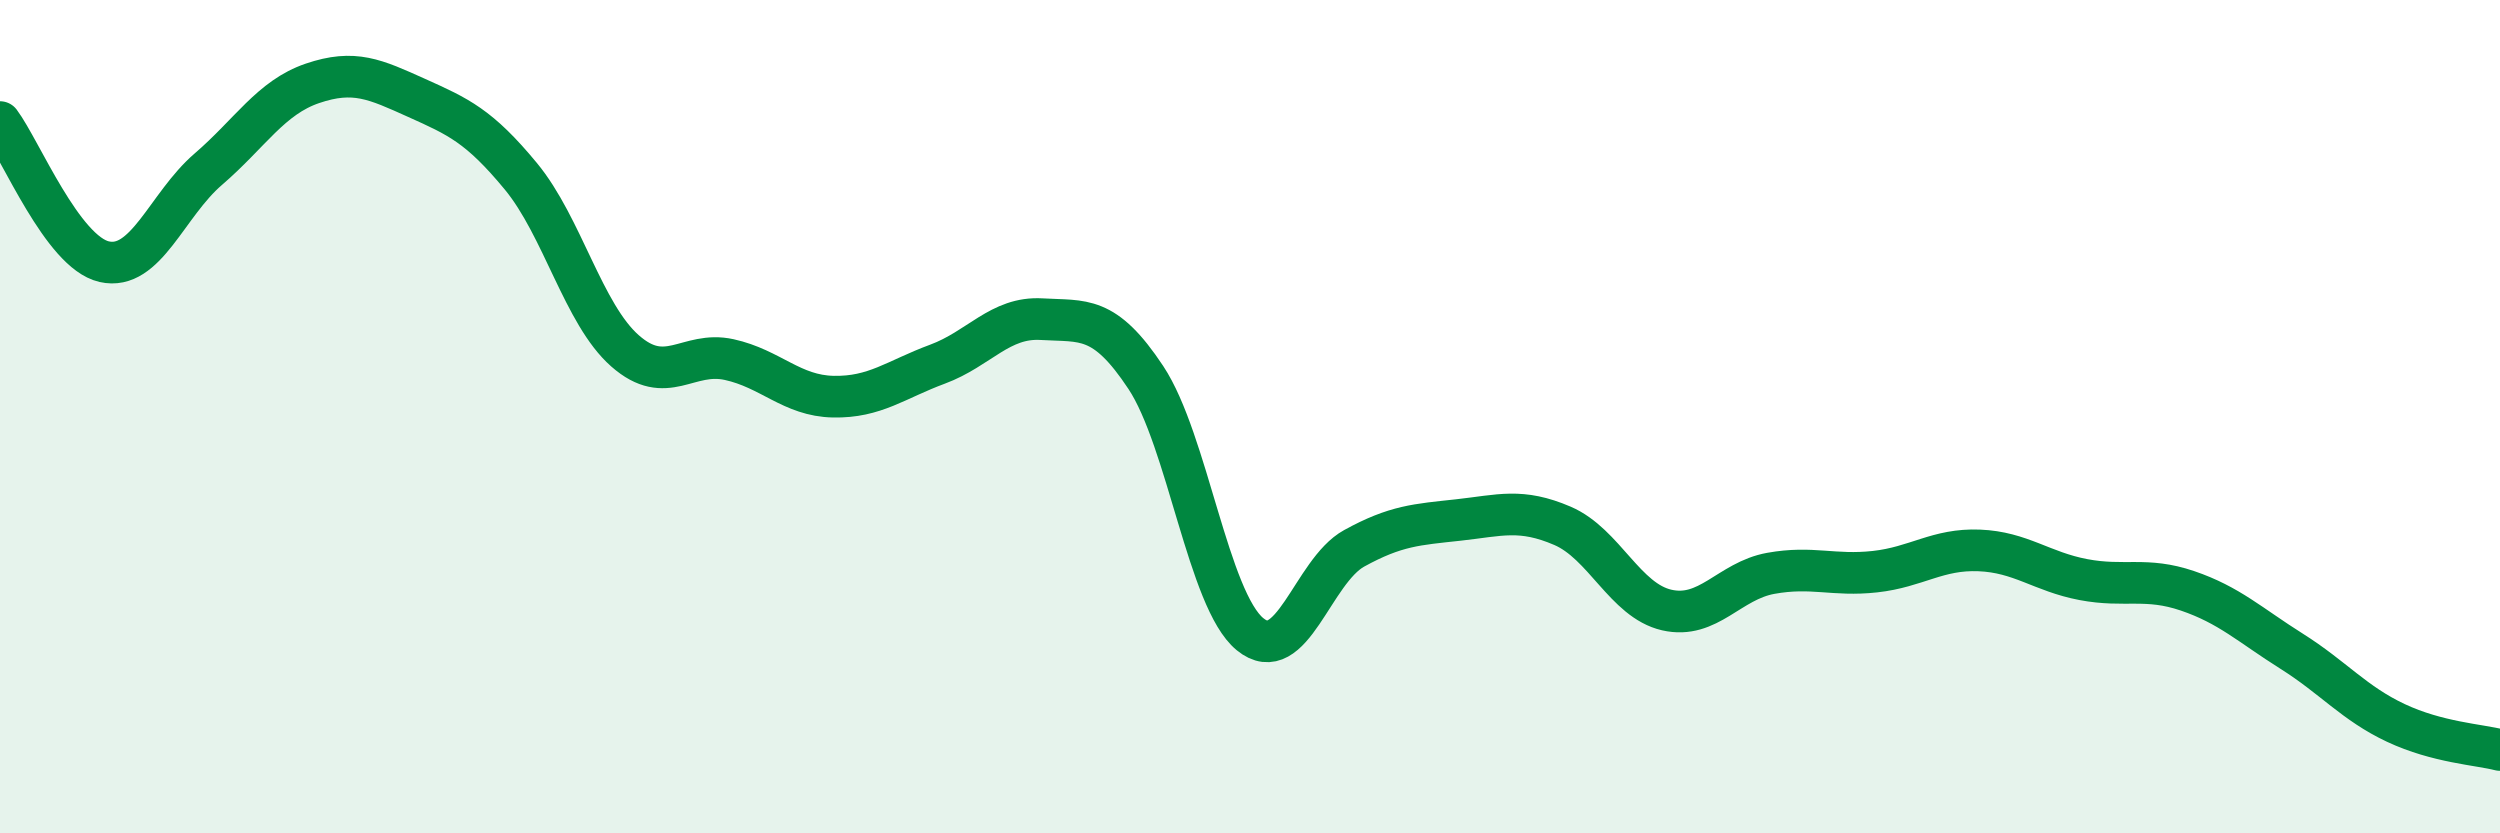
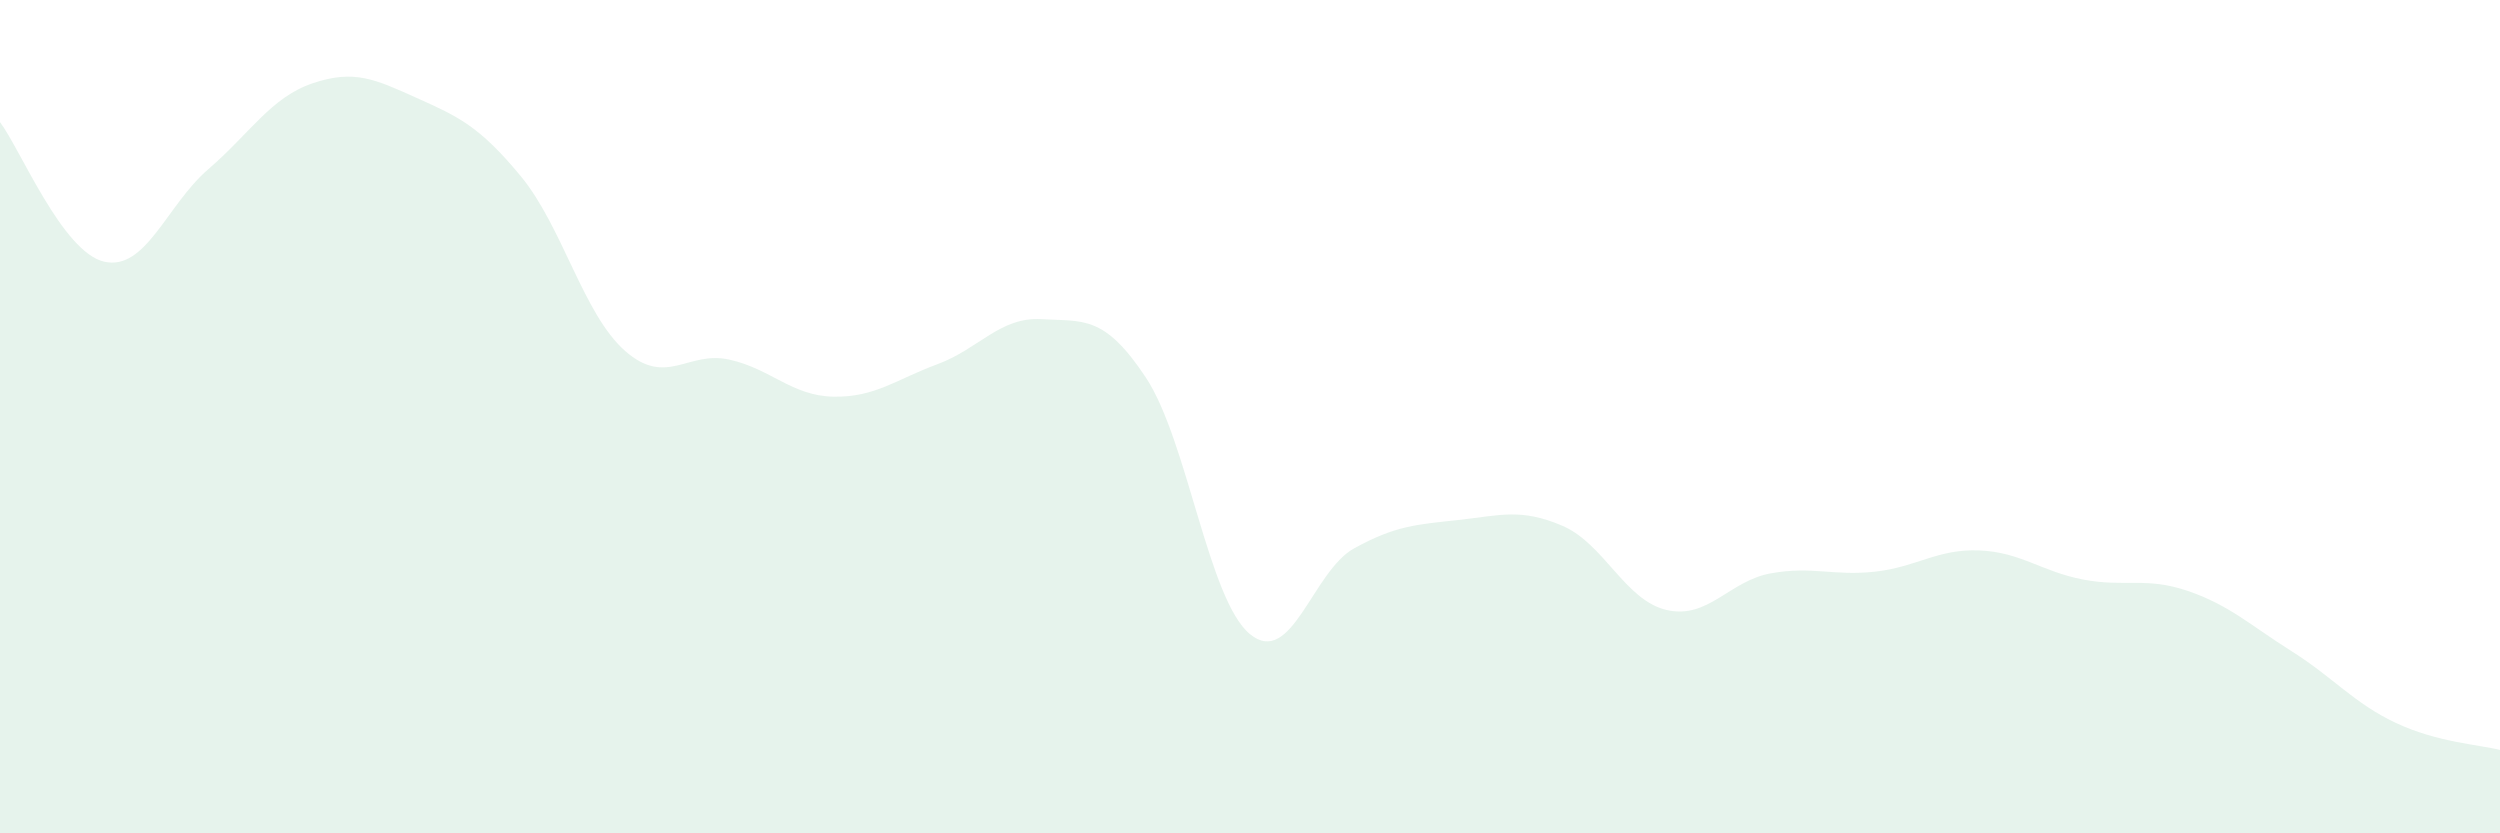
<svg xmlns="http://www.w3.org/2000/svg" width="60" height="20" viewBox="0 0 60 20">
  <path d="M 0,2.93 C 0.5,3.6 1.5,6.05 2.5,6.28 C 3.5,6.51 4,4.92 5,4.06 C 6,3.2 6.5,2.34 7.5,2 C 8.5,1.66 9,1.9 10,2.35 C 11,2.8 11.5,3.02 12.5,4.23 C 13.5,5.44 14,7.54 15,8.42 C 16,9.3 16.5,8.41 17.5,8.63 C 18.5,8.85 19,9.5 20,9.52 C 21,9.54 21.5,9.11 22.5,8.74 C 23.5,8.37 24,7.6 25,7.66 C 26,7.72 26.5,7.55 27.5,9.06 C 28.5,10.57 29,14.4 30,15.22 C 31,16.04 31.5,13.71 32.5,13.16 C 33.5,12.61 34,12.59 35,12.48 C 36,12.37 36.5,12.19 37.5,12.62 C 38.5,13.05 39,14.41 40,14.64 C 41,14.87 41.5,13.94 42.5,13.76 C 43.5,13.58 44,13.83 45,13.72 C 46,13.61 46.5,13.17 47.5,13.21 C 48.5,13.25 49,13.72 50,13.91 C 51,14.1 51.5,13.84 52.5,14.18 C 53.5,14.52 54,15 55,15.63 C 56,16.26 56.5,16.88 57.5,17.35 C 58.5,17.82 59.5,17.87 60,18L60 20L0 20Z" fill="#008740" opacity="0.1" stroke-linecap="round" stroke-linejoin="round" />
-   <path d="M 0,2.93 C 0.5,3.6 1.5,6.05 2.5,6.28 C 3.5,6.51 4,4.92 5,4.06 C 6,3.2 6.5,2.34 7.5,2 C 8.5,1.66 9,1.9 10,2.35 C 11,2.8 11.5,3.02 12.5,4.23 C 13.5,5.44 14,7.54 15,8.42 C 16,9.3 16.5,8.41 17.5,8.63 C 18.5,8.85 19,9.5 20,9.52 C 21,9.54 21.5,9.11 22.5,8.74 C 23.5,8.37 24,7.6 25,7.66 C 26,7.72 26.5,7.55 27.5,9.06 C 28.5,10.57 29,14.4 30,15.22 C 31,16.04 31.5,13.71 32.5,13.16 C 33.5,12.61 34,12.59 35,12.48 C 36,12.37 36.5,12.19 37.5,12.62 C 38.5,13.05 39,14.41 40,14.64 C 41,14.87 41.5,13.94 42.5,13.76 C 43.5,13.58 44,13.83 45,13.72 C 46,13.61 46.5,13.17 47.5,13.21 C 48.5,13.25 49,13.72 50,13.91 C 51,14.1 51.5,13.84 52.5,14.18 C 53.5,14.52 54,15 55,15.63 C 56,16.26 56.5,16.88 57.5,17.35 C 58.5,17.82 59.5,17.87 60,18" stroke="#008740" stroke-width="1" fill="none" stroke-linecap="round" stroke-linejoin="round" />
</svg>